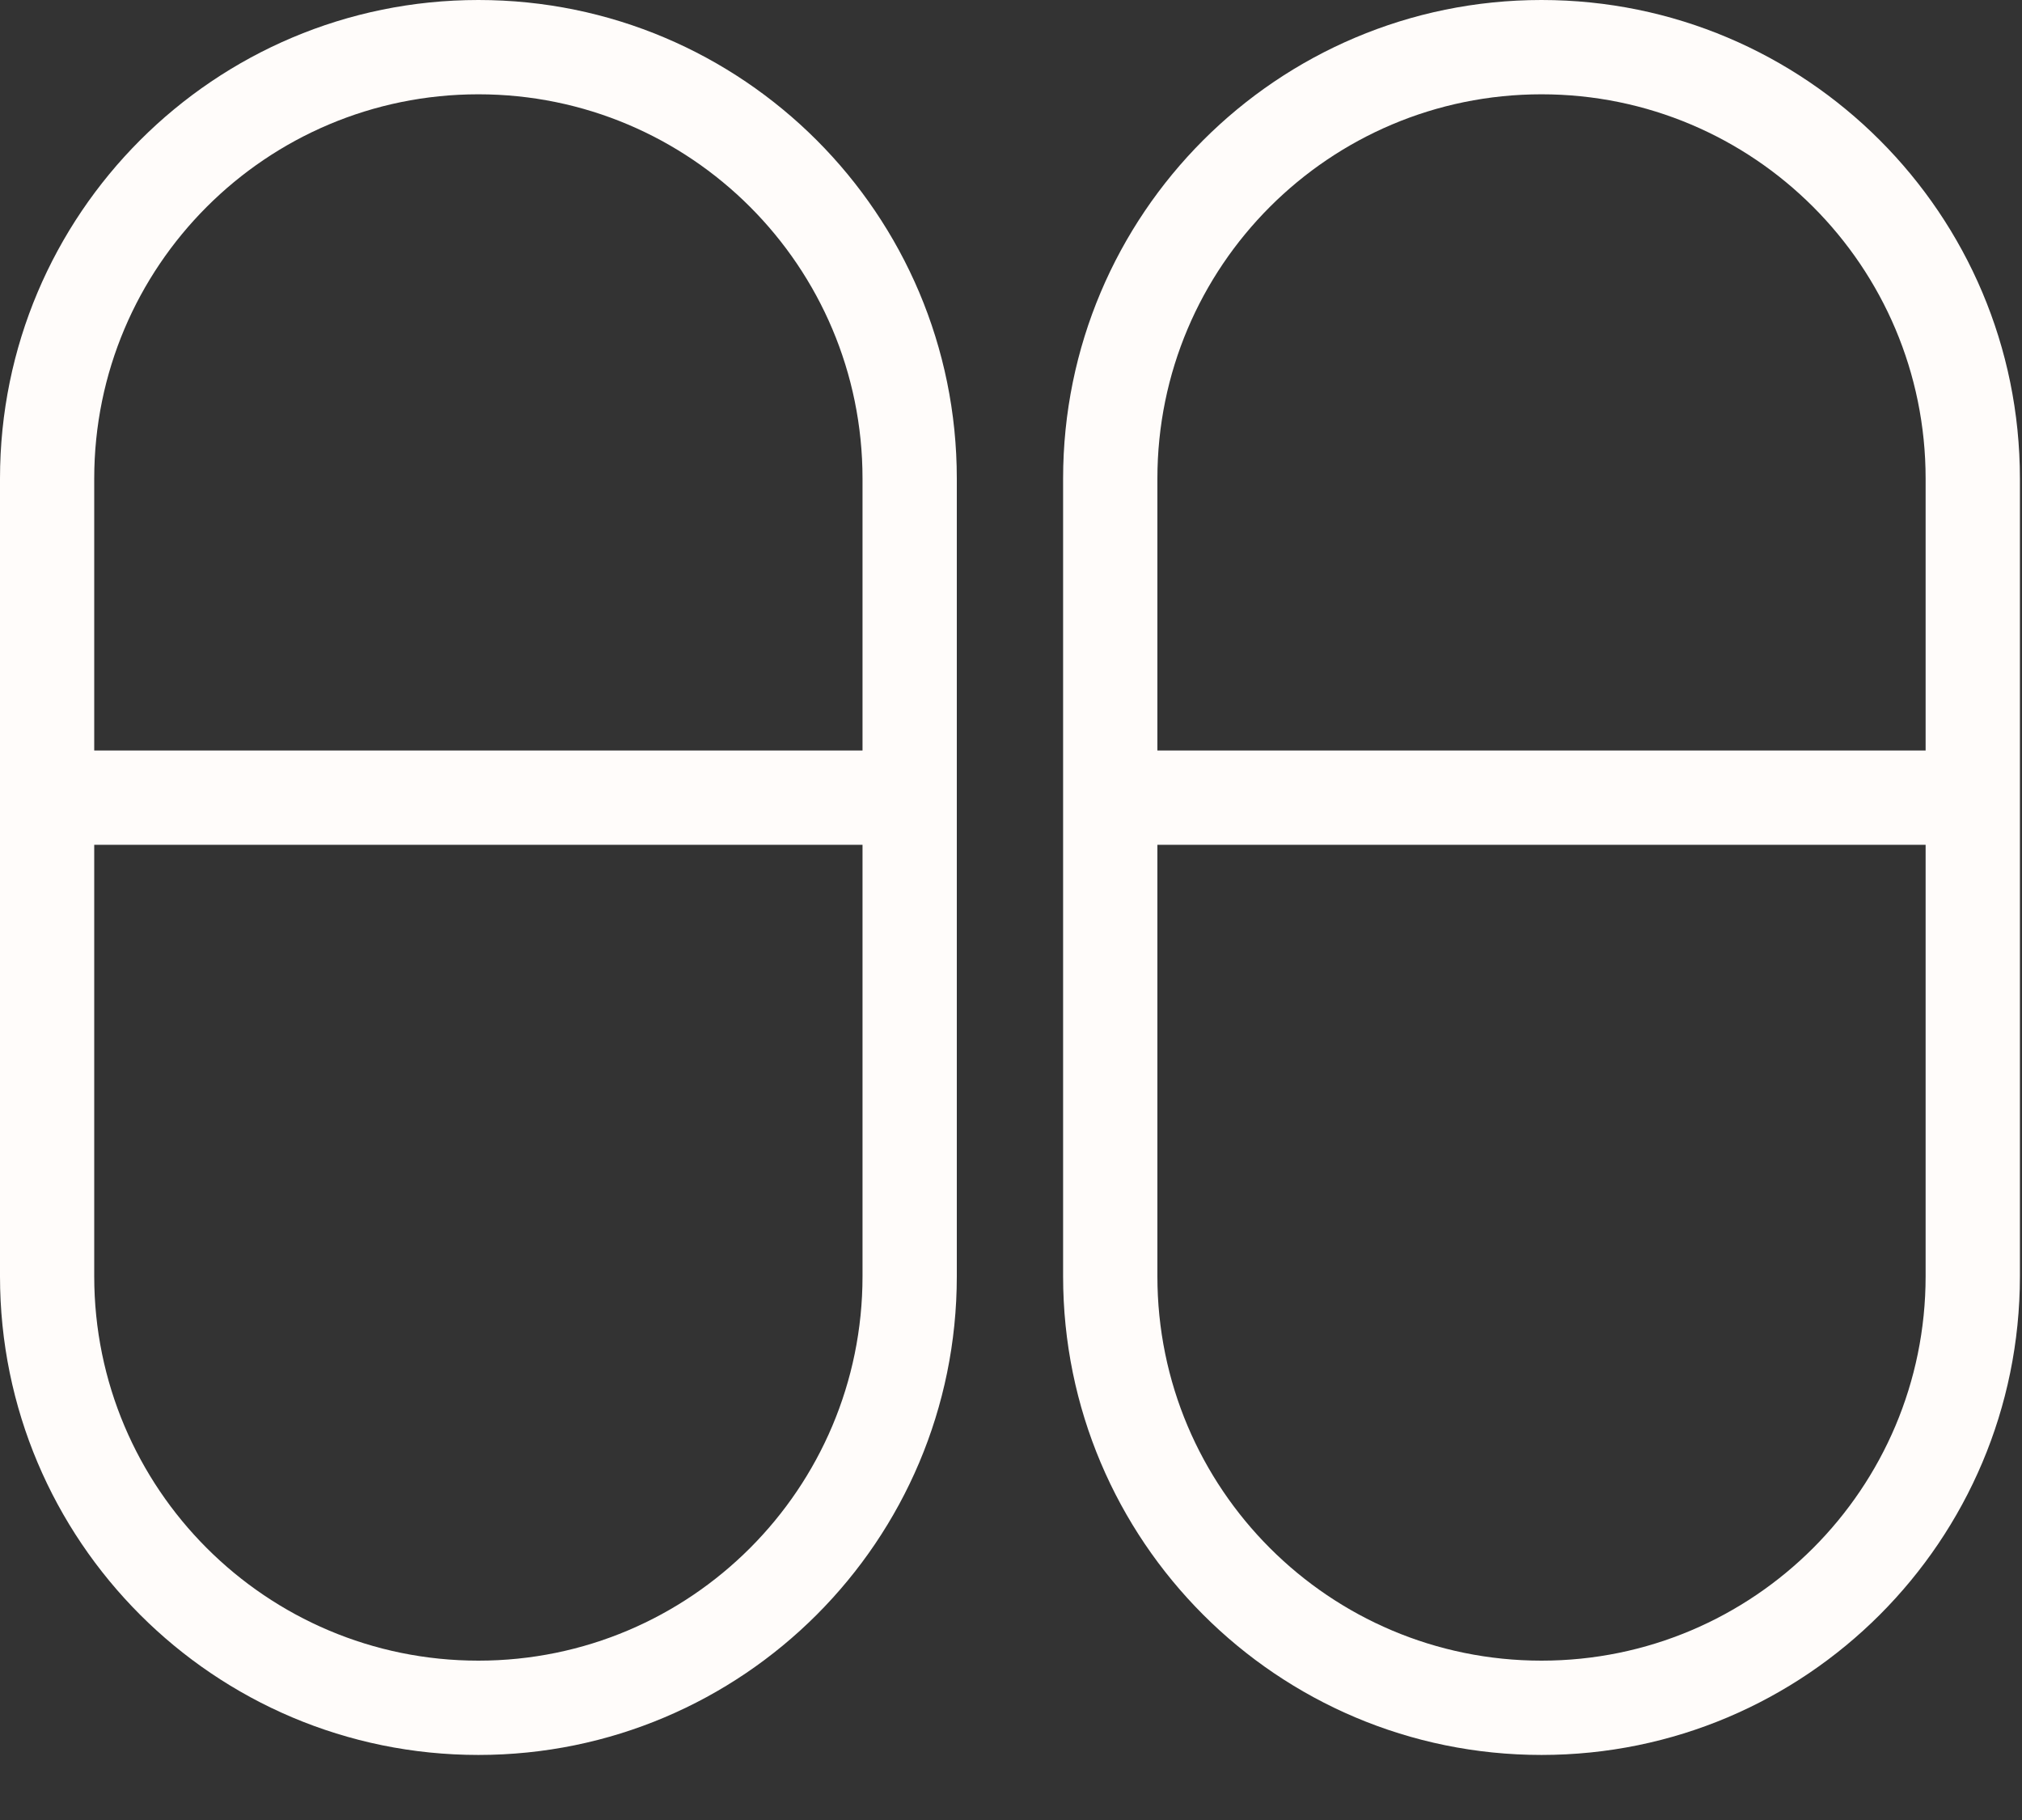
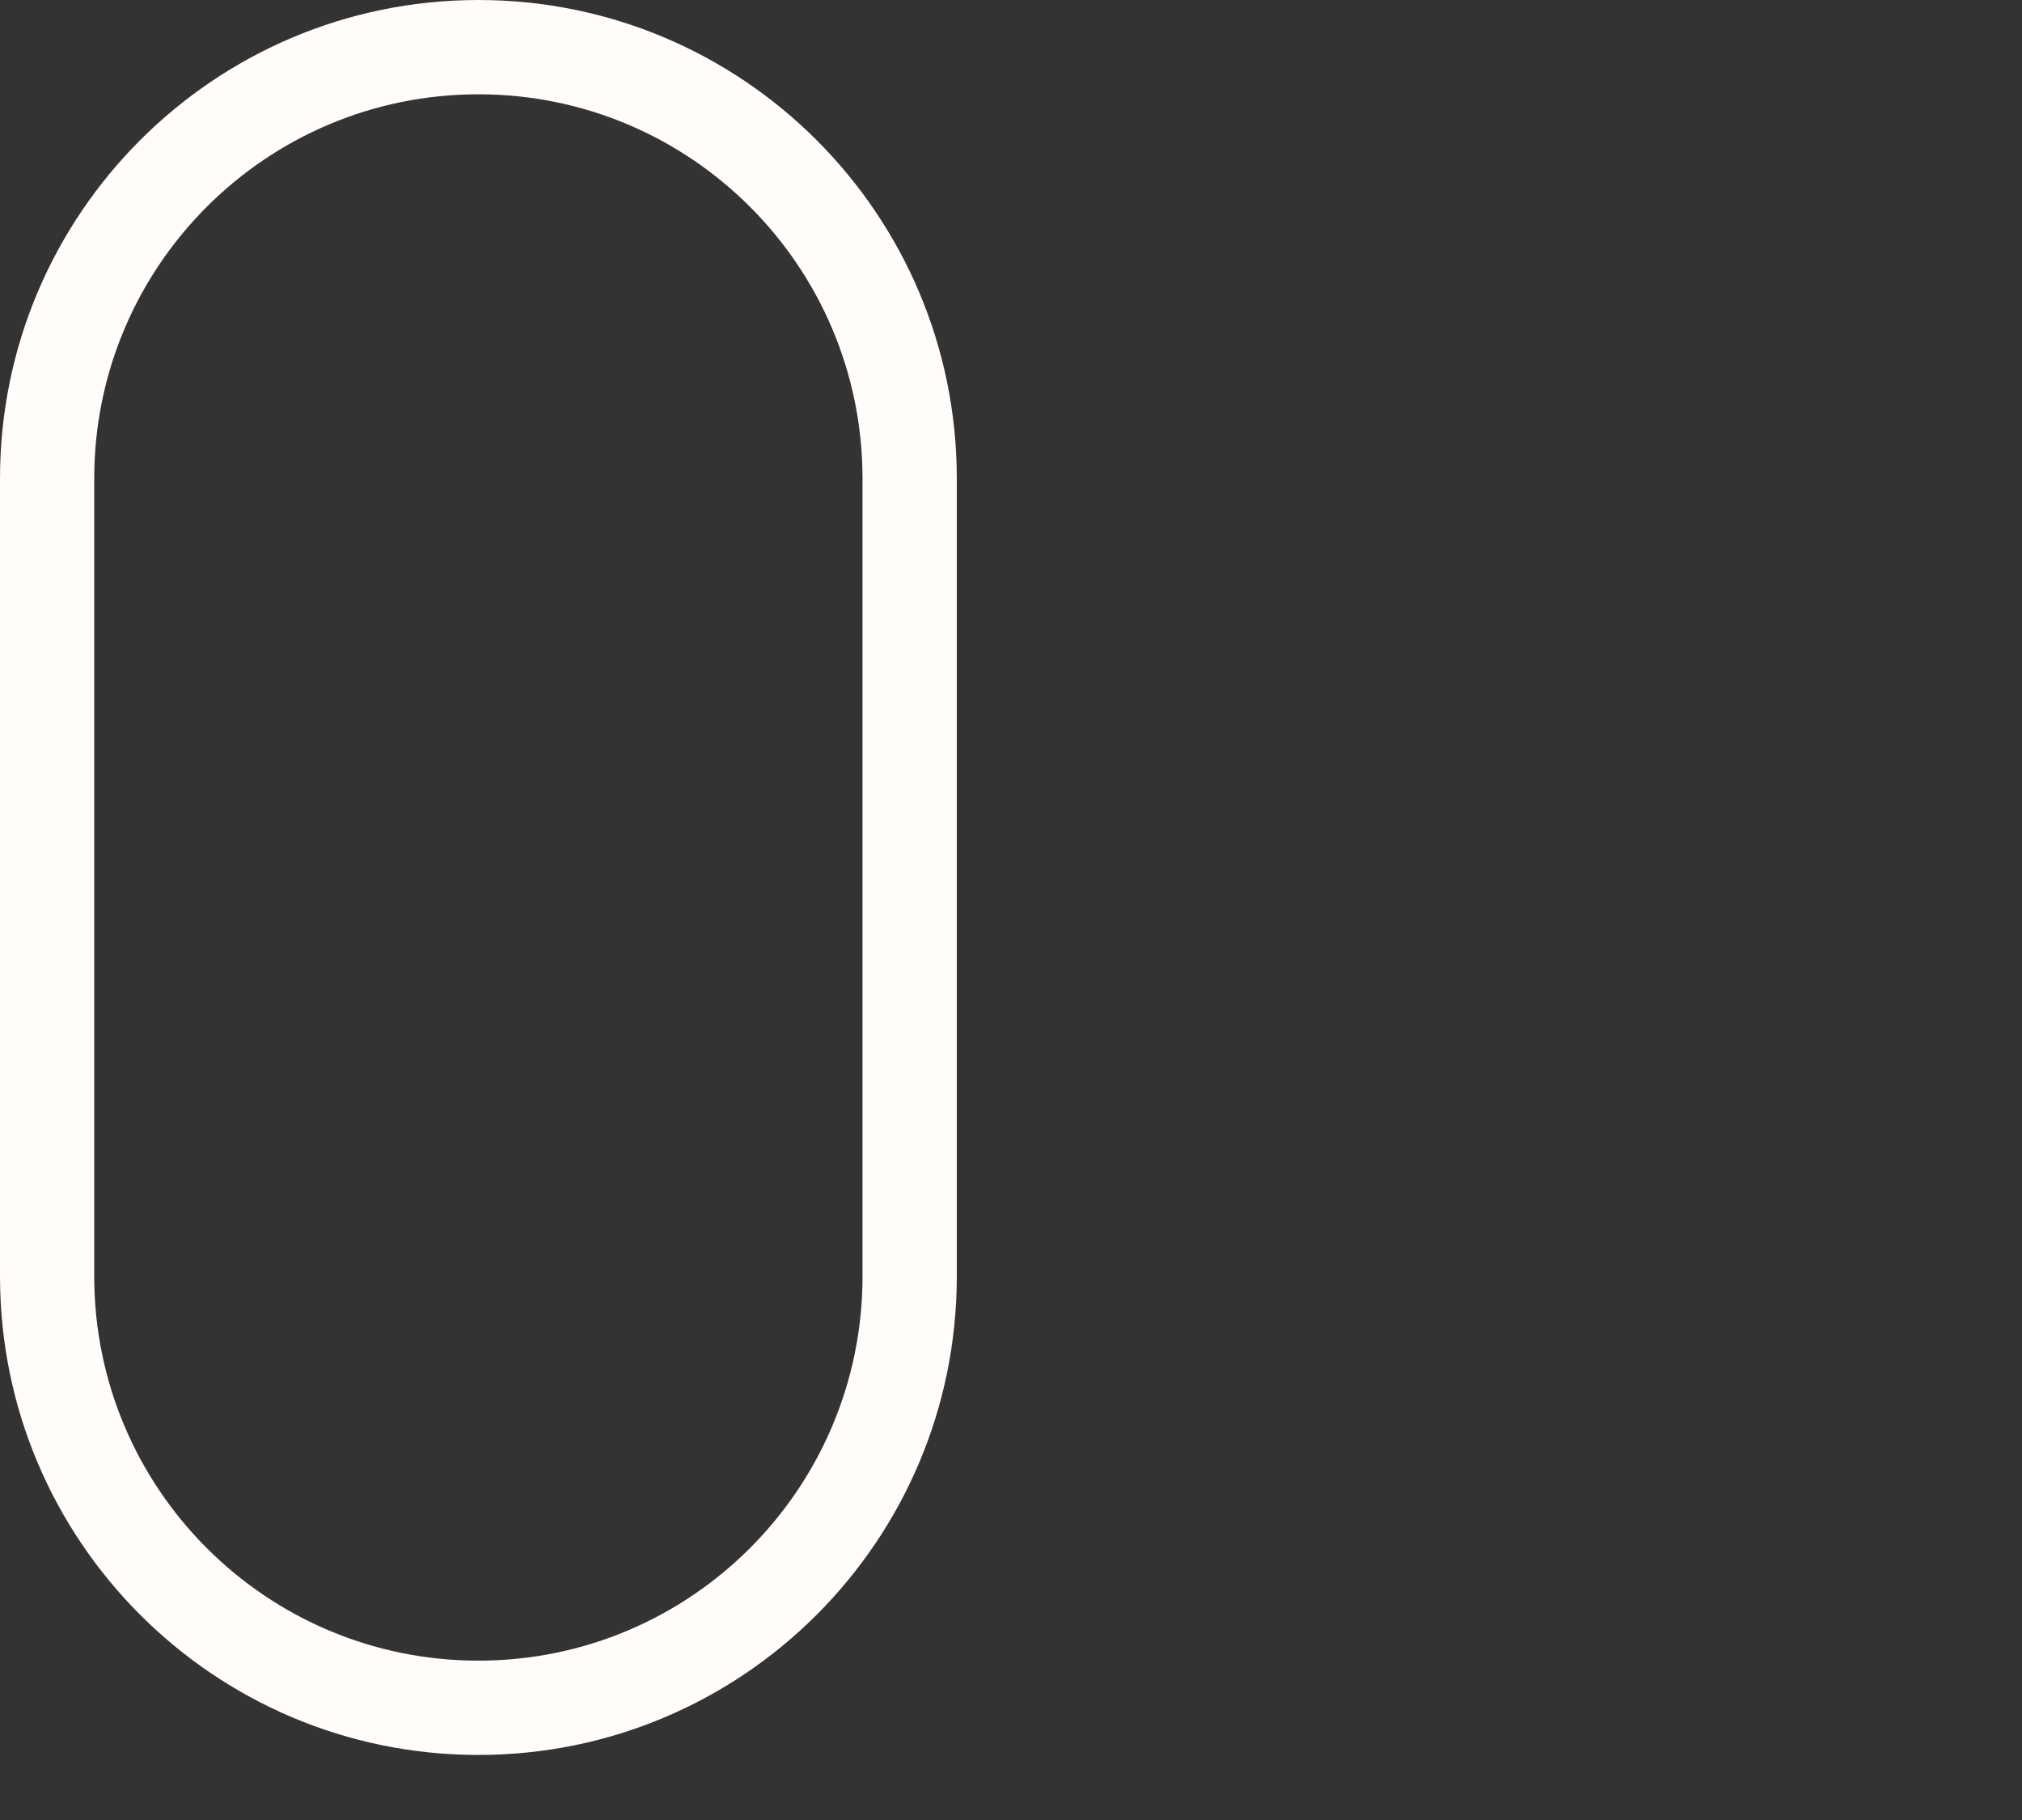
<svg xmlns="http://www.w3.org/2000/svg" width="30" height="27" viewBox="0 0 30 27" fill="none">
  <rect x="0" y="0" width="30" height="27" fill="#333333" stroke="none" />
  <path d="M12.797 7.1V18.934H14.196C14.196 22.856 11.018 26.035 7.098 26.035V24.636C3.95 24.636 1.398 22.083 1.398 18.934H0V7.1H1.398V18.934H0C0 22.856 3.178 26.035 7.098 26.035V24.636C10.246 24.636 12.797 22.083 12.797 18.934H14.196V7.1H12.797ZM0 7.1C0 3.179 3.178 0 7.098 0V1.399C10.246 1.399 12.797 3.951 12.797 7.1H14.196C14.196 3.179 11.018 0 7.098 0V1.399C3.95 1.399 1.398 3.951 1.398 7.1H0Z" fill="#FFFCFA" />
-   <path d="M0.789 11.134C0.402 11.134 0.09 11.447 0.09 11.834C0.09 12.22 0.403 12.533 0.789 12.533V11.134ZM13.407 12.533C13.793 12.533 14.106 12.22 14.106 11.834C14.106 11.447 13.793 11.134 13.407 11.134V12.533ZM0.789 12.533H13.407V11.134H0.789V12.533Z" fill="#FFFCFA" />
-   <path d="M28.57 7.1V18.934H29.969C29.969 22.856 26.791 26.035 22.871 26.035V24.636C19.724 24.636 17.172 22.083 17.172 18.934H15.773V7.1H17.172V18.934H15.773C15.773 22.856 18.951 26.035 22.871 26.035V24.636C26.019 24.636 28.57 22.083 28.57 18.934H29.969V7.1H28.57ZM15.773 7.1C15.773 3.179 18.951 0 22.871 0V1.399C26.019 1.399 28.57 3.951 28.57 7.1H29.969C29.969 3.179 26.791 0 22.871 0V1.399C19.724 1.399 17.172 3.951 17.172 7.1H15.773Z" fill="#FFFCFA" />
-   <path d="M16.56 11.134C16.174 11.134 15.861 11.447 15.861 11.834C15.861 12.22 16.174 12.533 16.56 12.533V11.134ZM29.179 12.533C29.565 12.533 29.878 12.22 29.878 11.834C29.878 11.447 29.565 11.134 29.179 11.134V12.533ZM16.56 12.533H29.179V11.134H16.56V12.533Z" fill="#FFFCFA" />
</svg>